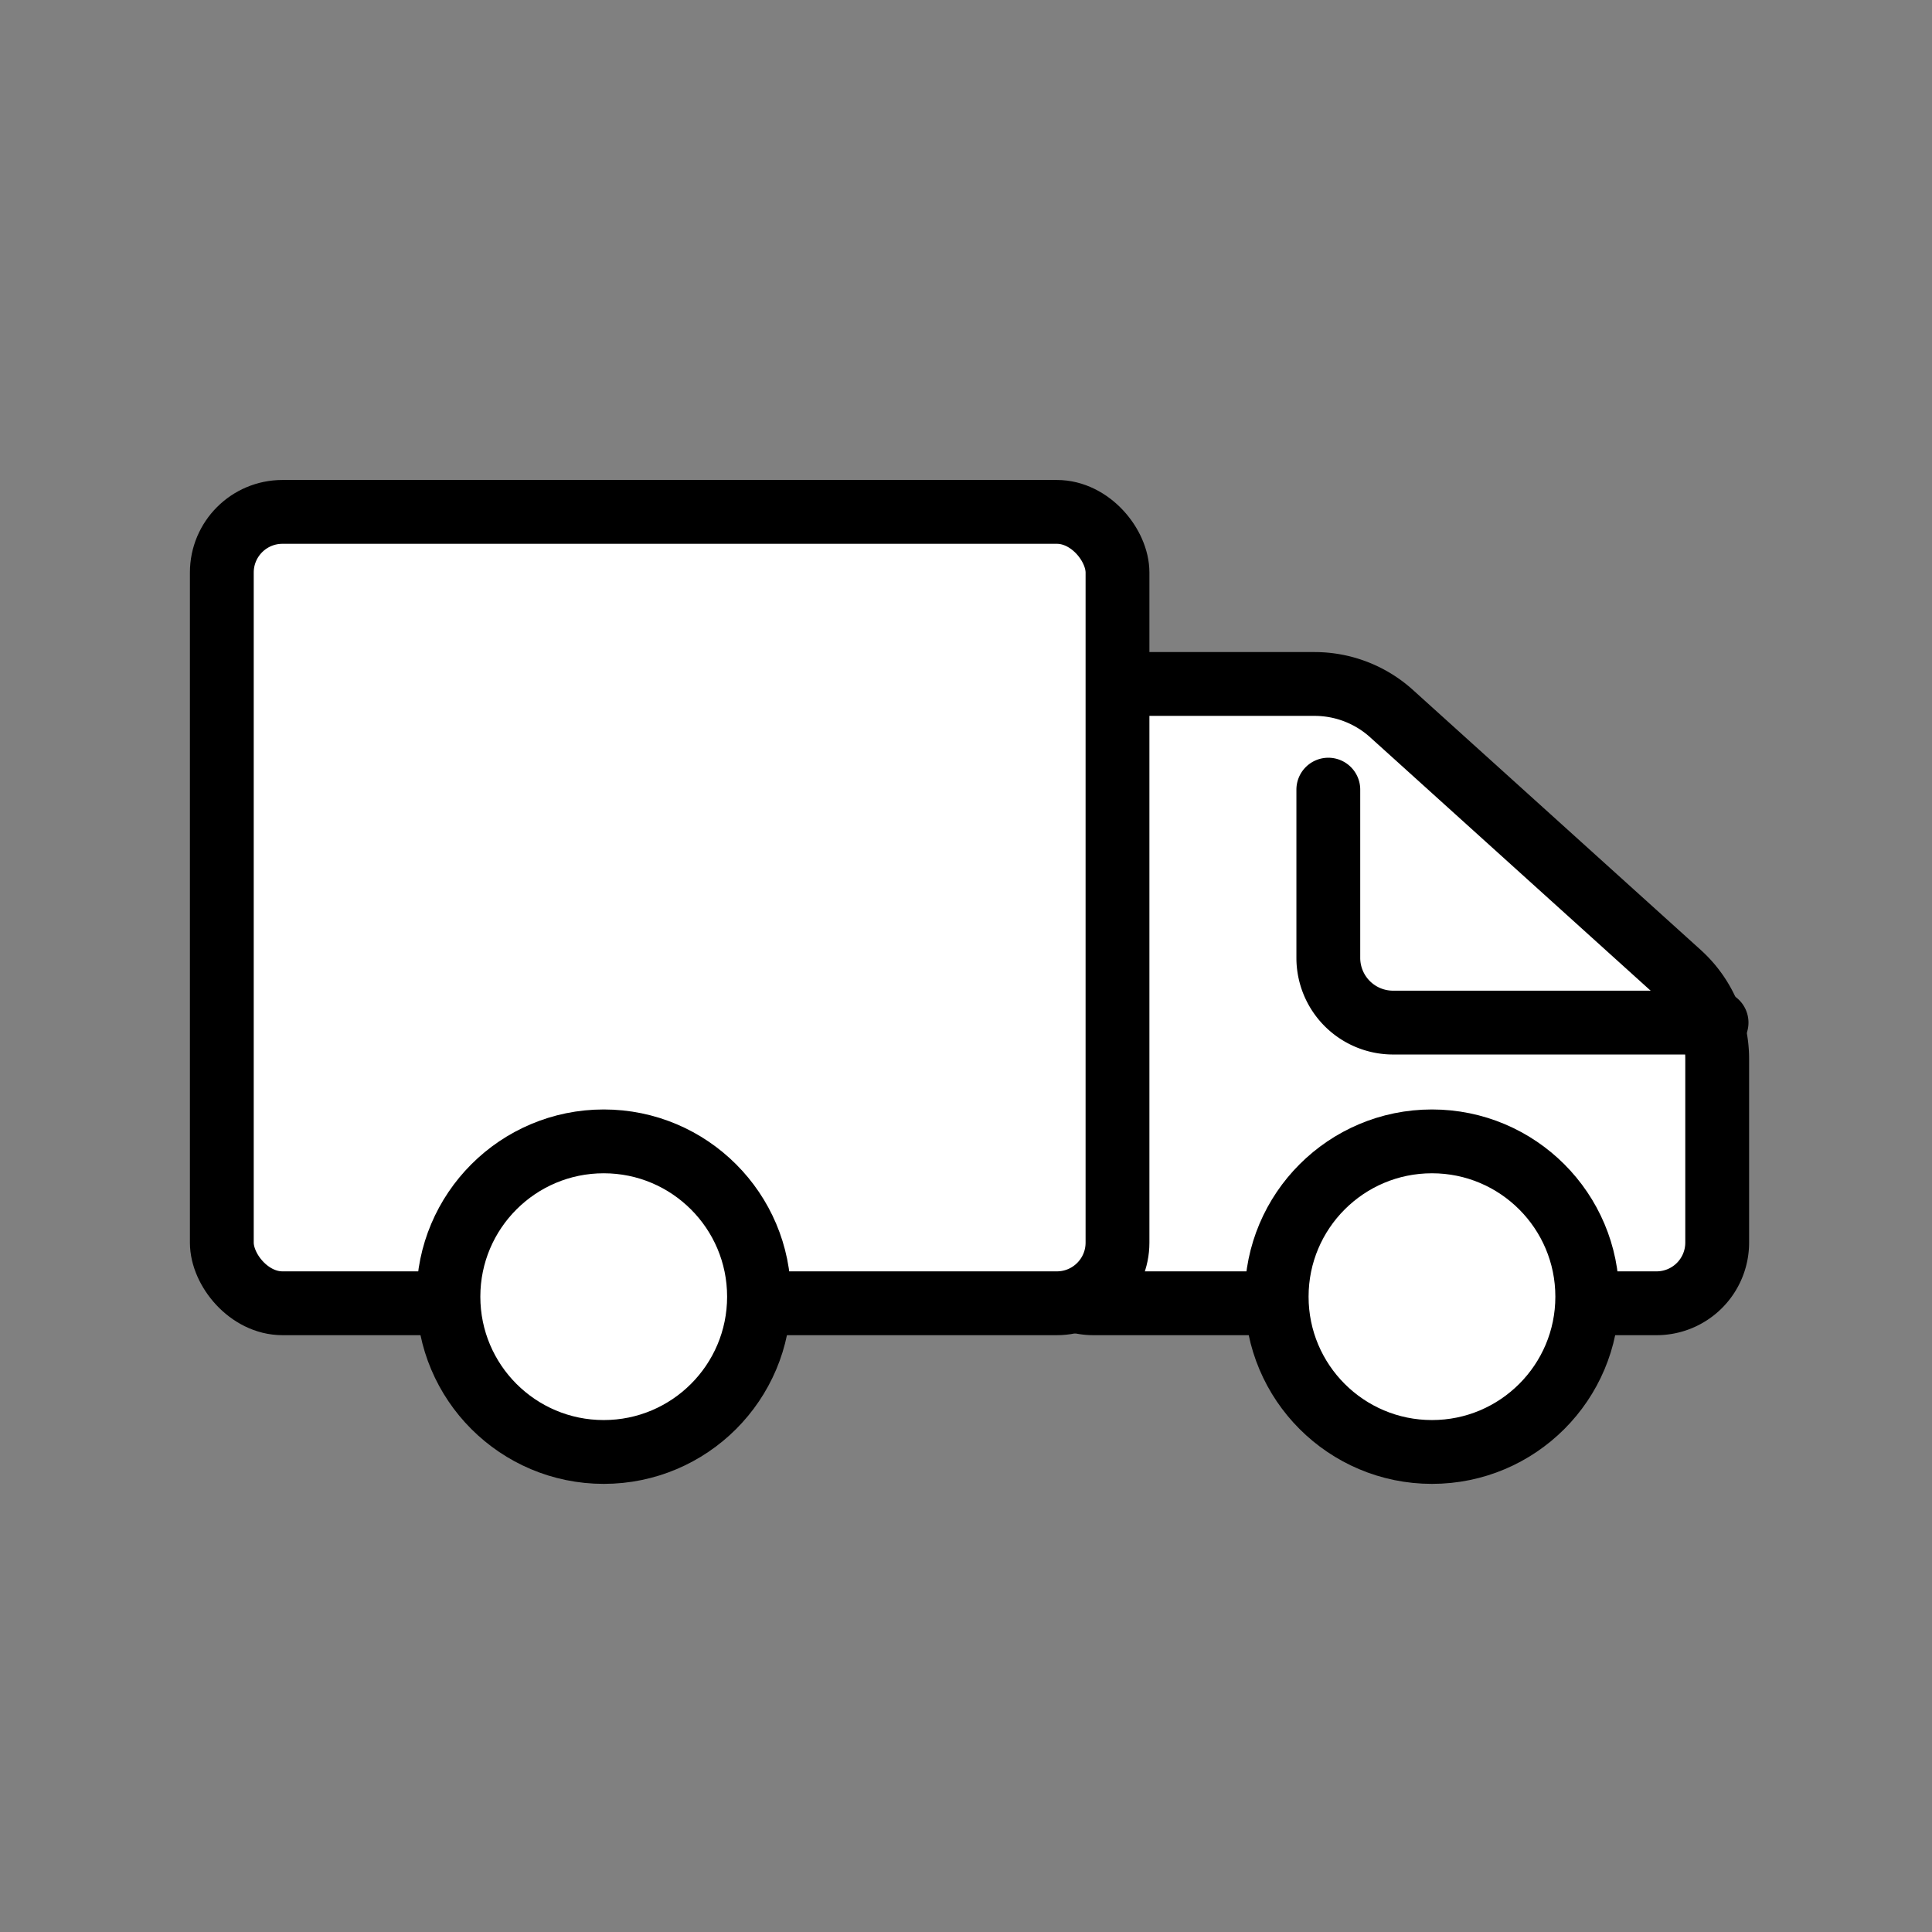
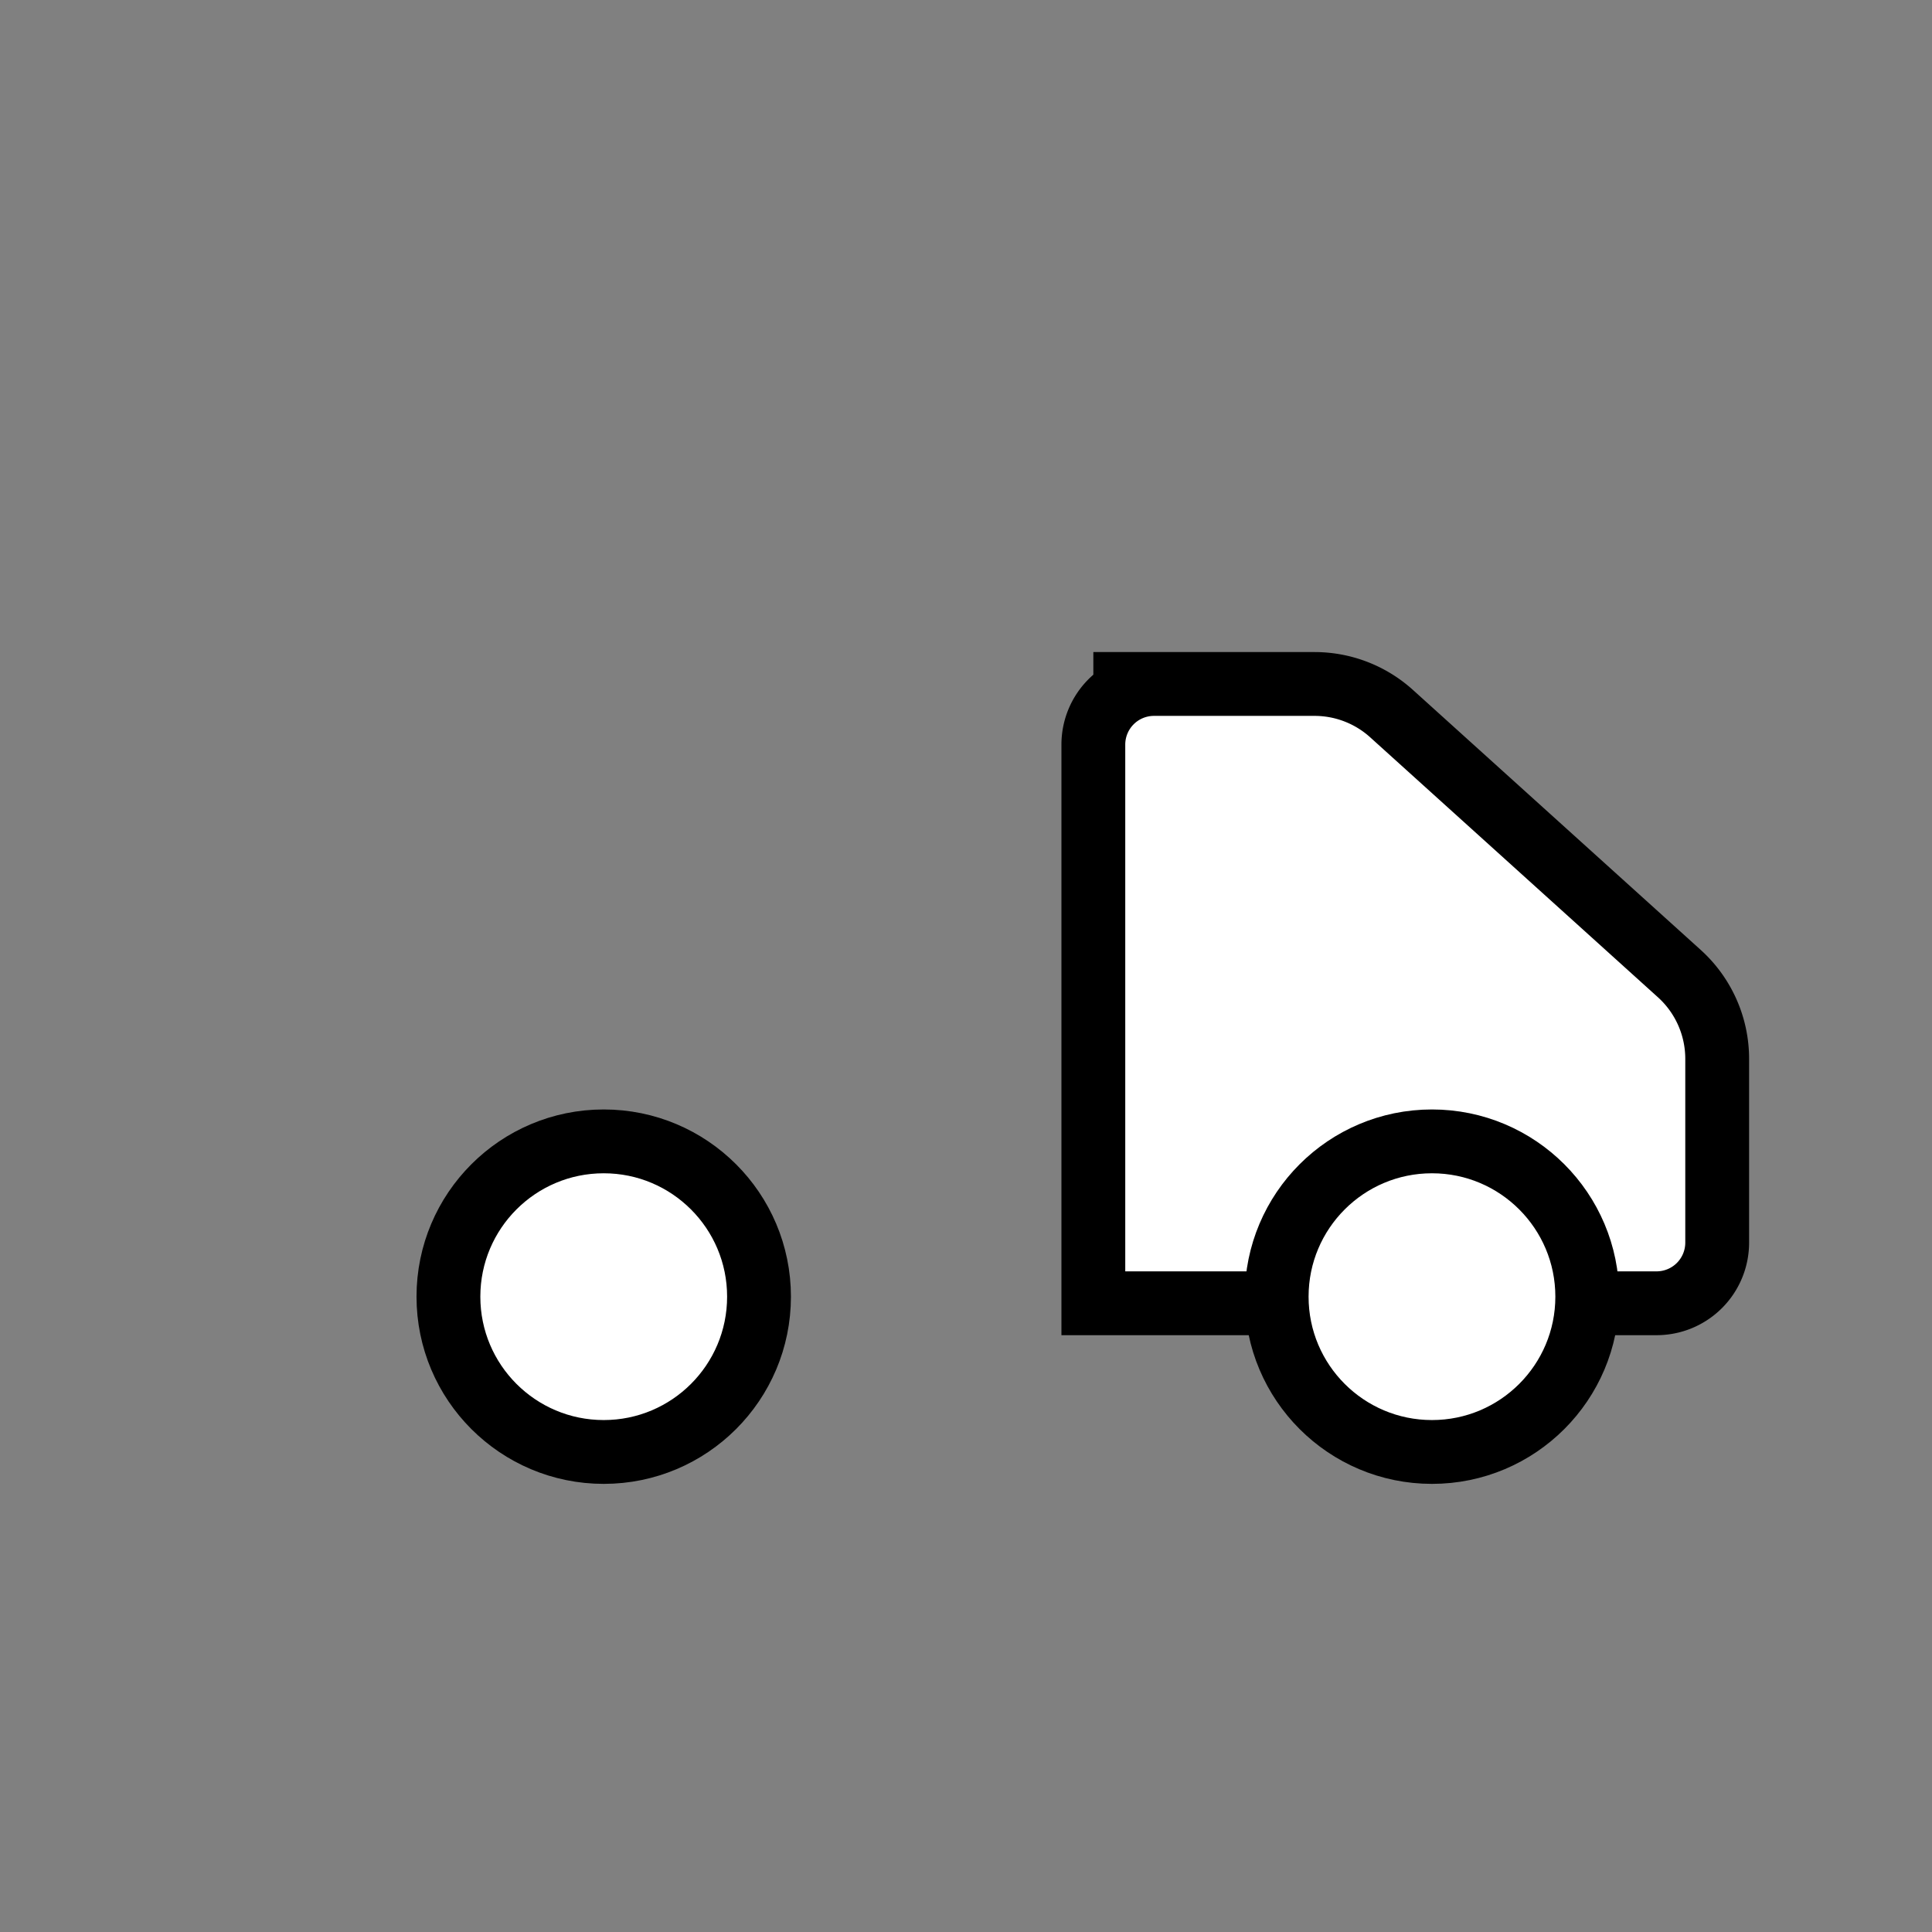
<svg xmlns="http://www.w3.org/2000/svg" viewBox="0 0 172 172" fill="none" height="32" width="32">
  <rect x="0" y="0" width="172" height="172" fill="#808080" stroke="none" />
-   <path d="M97.337 60.892h19.693c2.533 0 4.976.94 6.856 2.639l25.618 23.144a10.227 10.227 0 0 1 3.372 7.59v16.362a5.399 5.399 0 0 1-5.399 5.399h-50.14a5.399 5.399 0 0 1-5.398-5.399V66.29a5.398 5.398 0 0 1 5.398-5.398Z" stroke-width="5.682" stroke="#000" fill="#fff" />
+   <path d="M97.337 60.892h19.693c2.533 0 4.976.94 6.856 2.639l25.618 23.144a10.227 10.227 0 0 1 3.372 7.59v16.362a5.399 5.399 0 0 1-5.399 5.399h-50.14V66.29a5.398 5.398 0 0 1 5.398-5.398Z" stroke-width="5.682" stroke="#000" fill="#fff" />
  <path d="M127.484 129.264c7.635 0 13.825-6.189 13.825-13.825 0-7.636-6.19-13.826-13.825-13.826-7.636 0-13.826 6.19-13.826 13.826s6.19 13.825 13.826 13.825Z" stroke-width="5.682" stroke-miterlimit="10" stroke="#000" fill="#fff" />
-   <rect rx="5.398" stroke-width="5.682" stroke="#000" fill="#fff" y="45.572" x="19.748" height="70.454" width="79.739" />
  <path d="M53.748 129.264c7.636 0 13.825-6.189 13.825-13.825 0-7.636-6.19-13.826-13.825-13.826-7.636 0-13.826 6.19-13.826 13.826s6.19 13.825 13.826 13.825Z" stroke-width="5.682" stroke-miterlimit="10" stroke="#000" fill="#fff" />
-   <path d="M152.82 91.038h-28.803a5.763 5.763 0 0 1-5.761-5.76V70.3" stroke-width="5.682" stroke-miterlimit="10" stroke-linecap="round" stroke="#000" />
</svg>